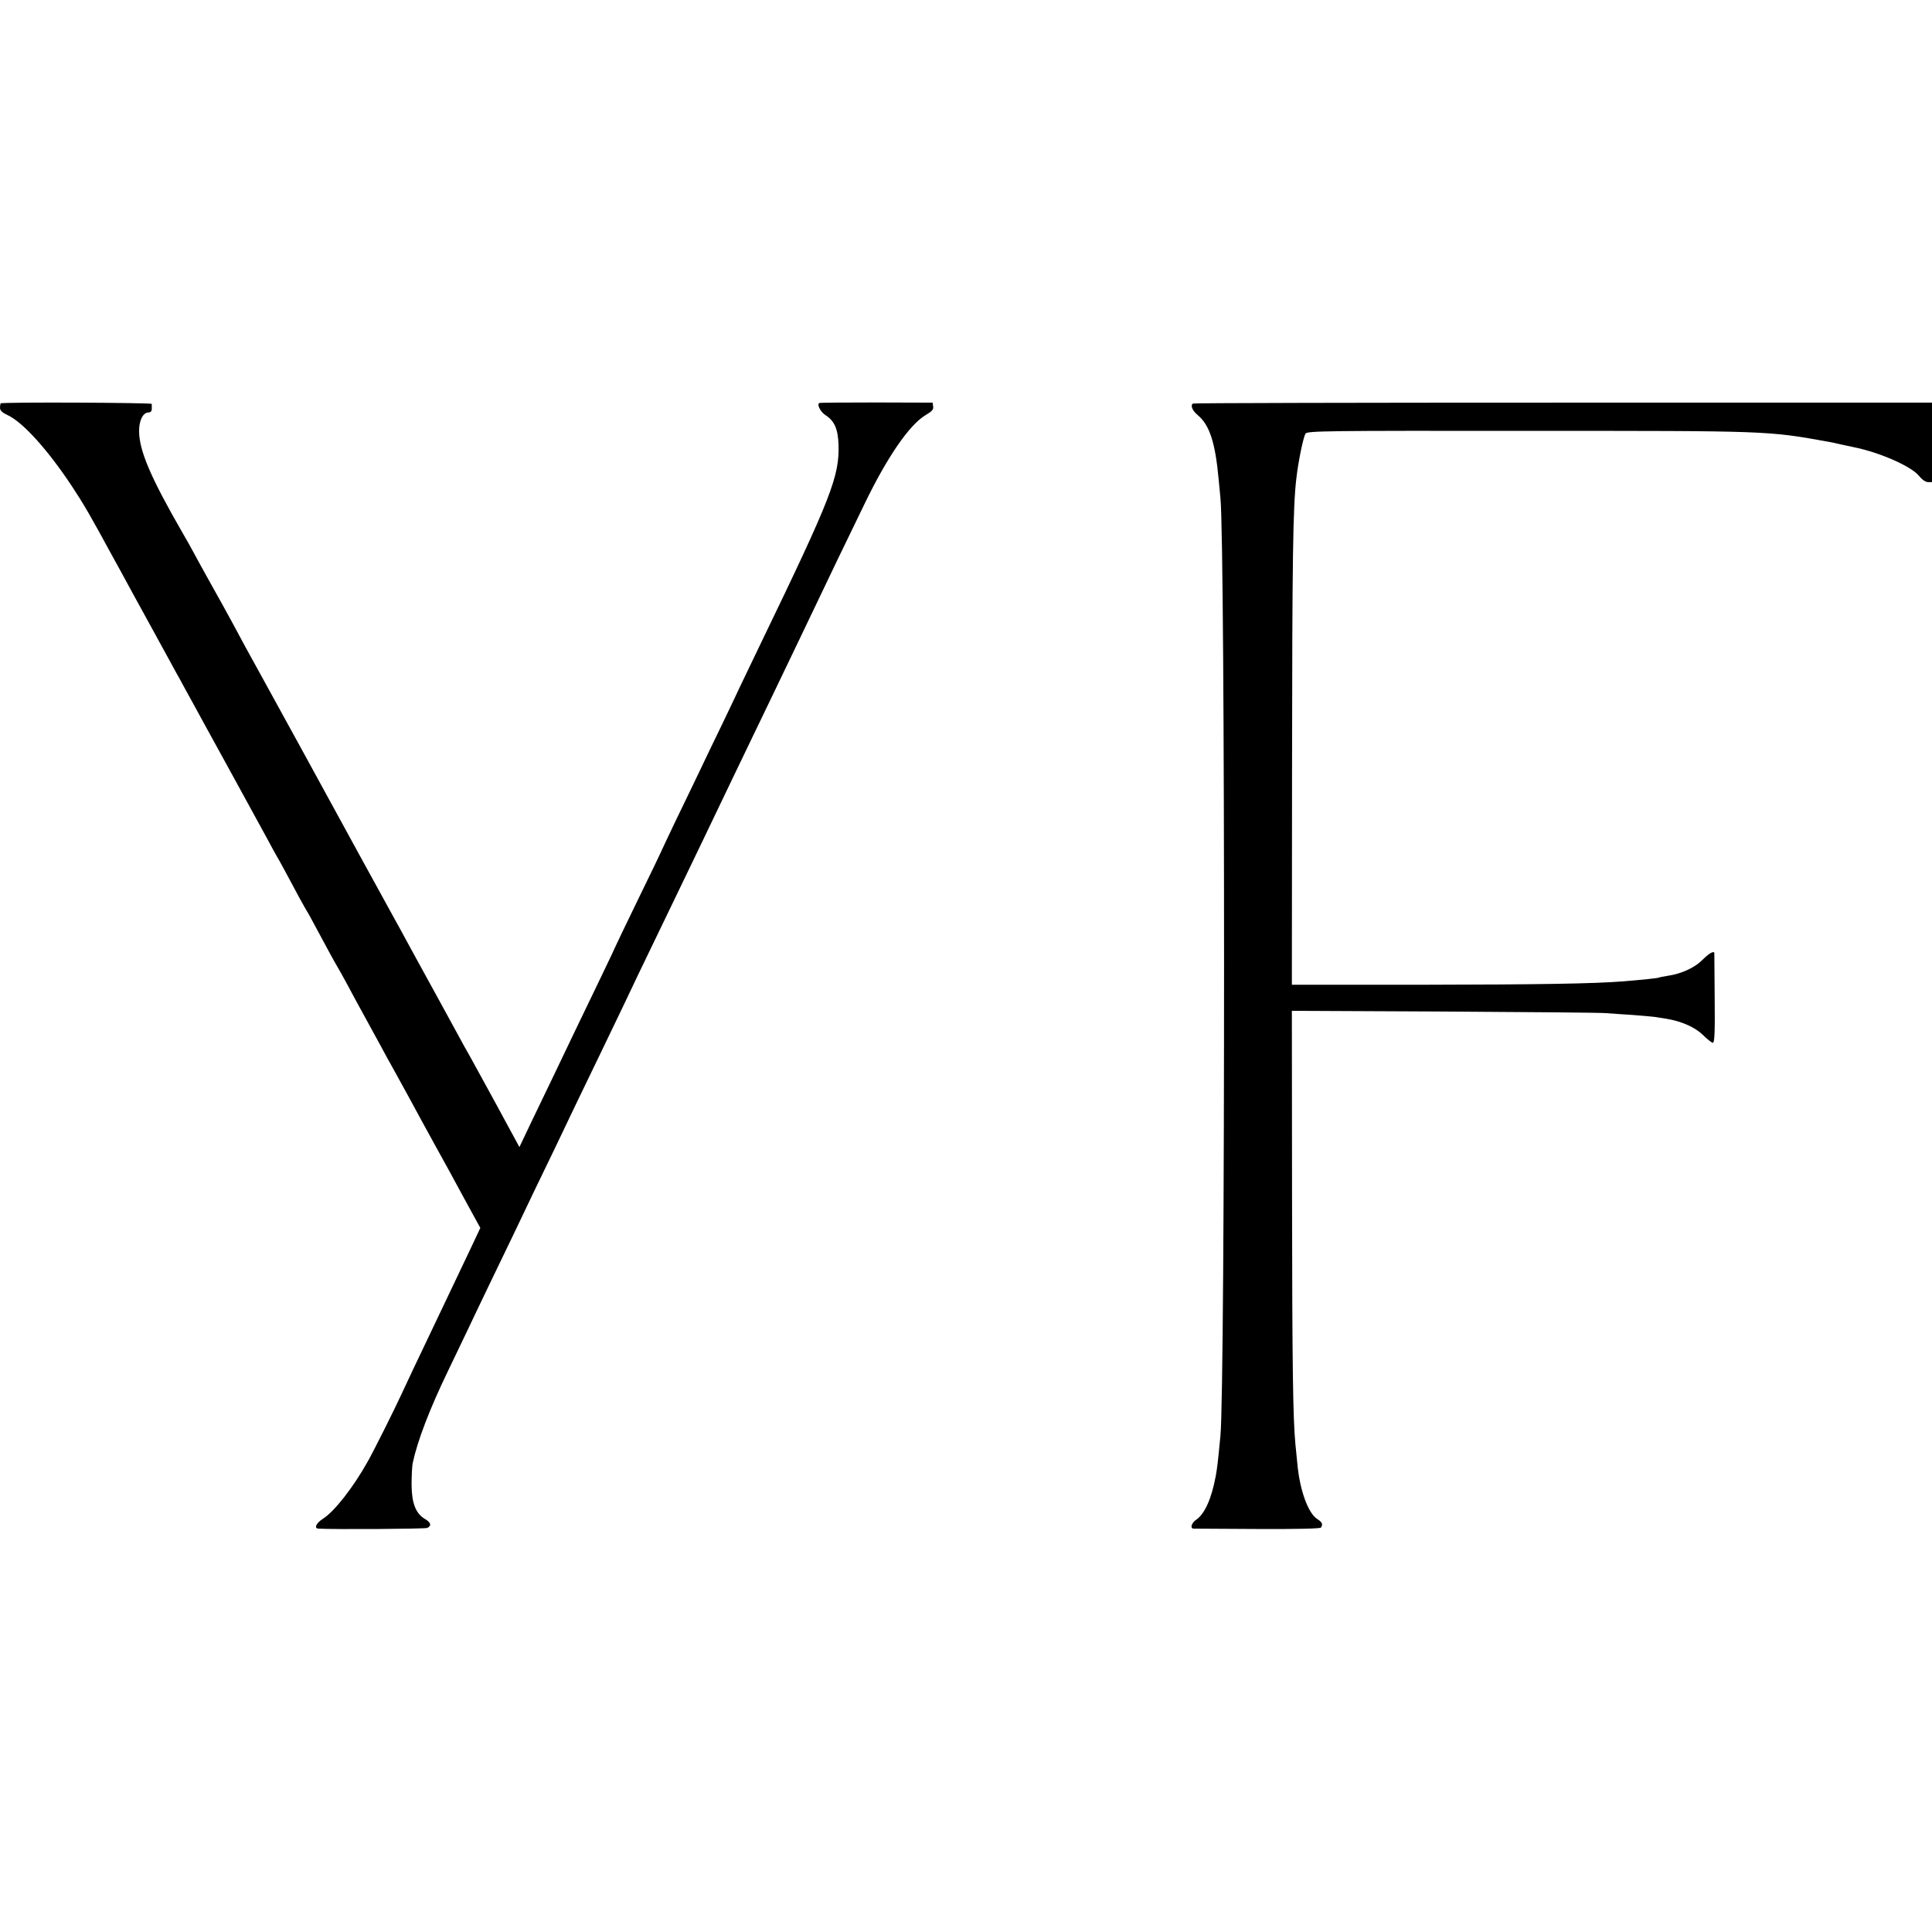
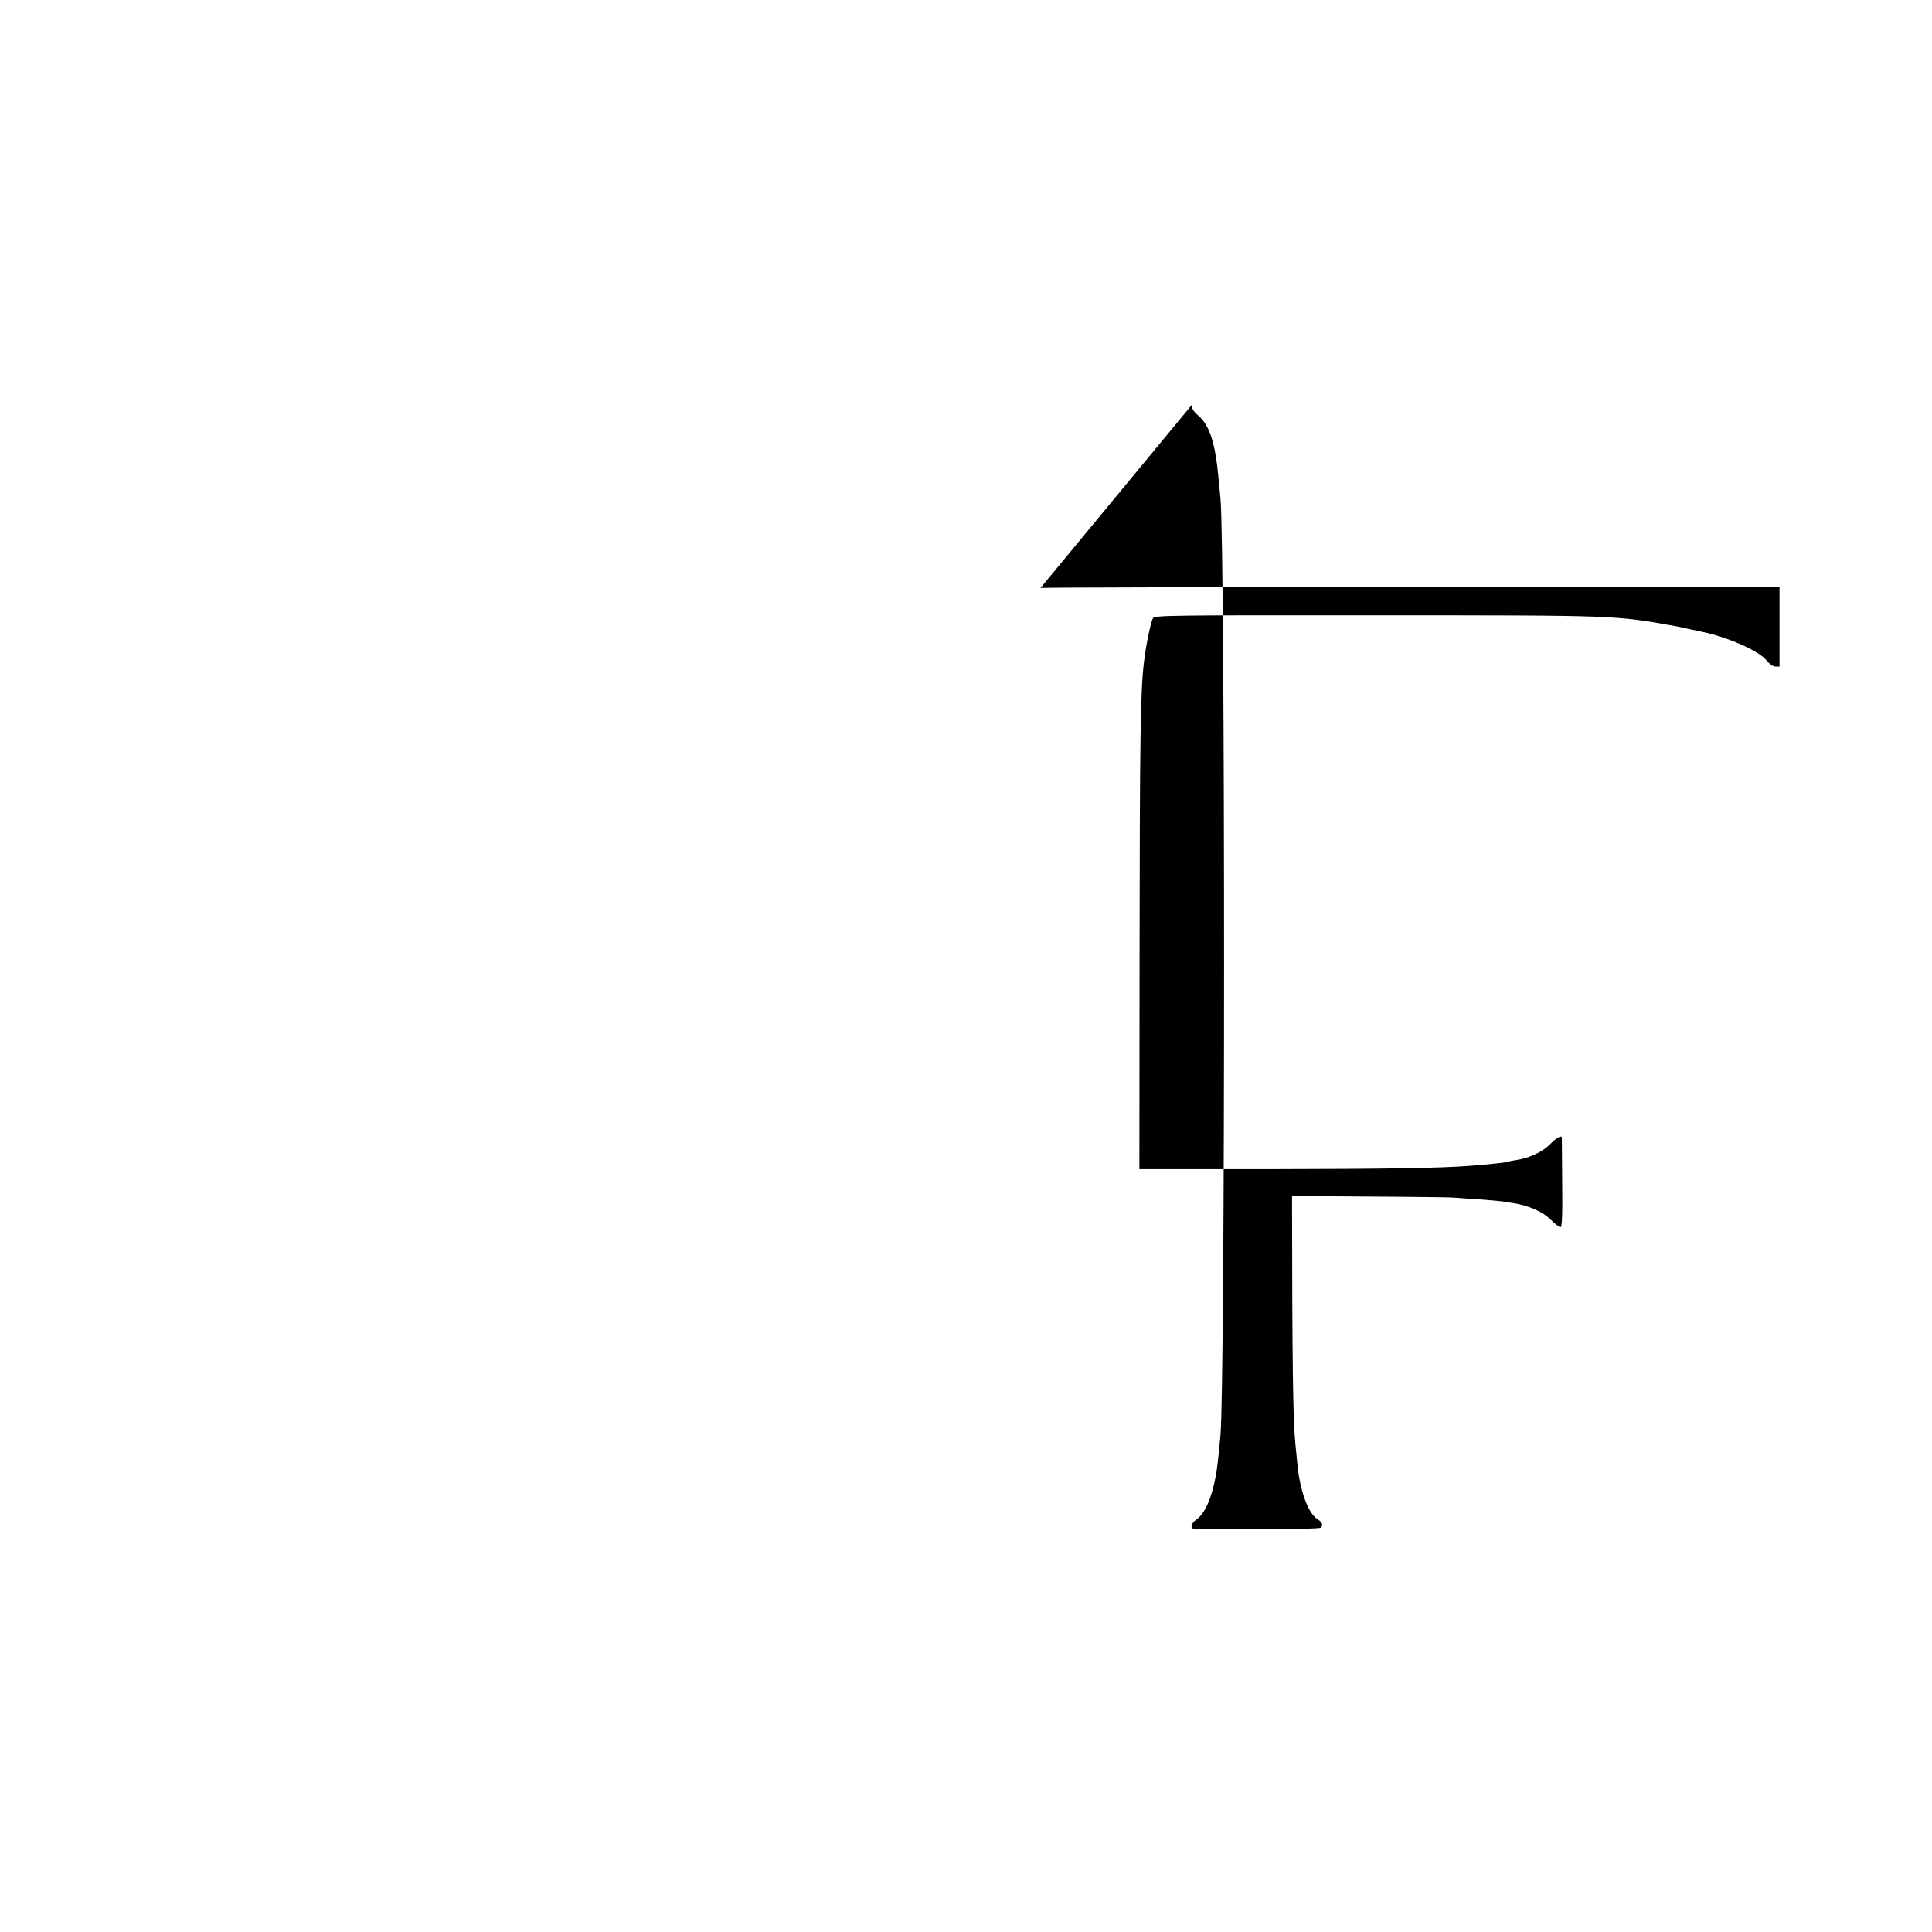
<svg xmlns="http://www.w3.org/2000/svg" version="1.0" width="1082pt" height="1082pt" viewBox="0 0 1082 1082" preserveAspectRatio="xMidYMid meet">
  <g transform="translate(0,1082) scale(0.1,-0.1)" fill="#000000" stroke="none">
-     <path d="M4 8561 c-2 -2 -4 -14 -4 -25 0 -15 13 -27 41 -40 86 -39 226 -194 363 -401 64 -97 102 -162 223 -385 17 -30 72 -131 123 -225 51 -93 104 -190 118 -215 13 -25 37 -67 52 -95 15 -27 42 -77 60 -110 19 -33 43 -78 55 -100 12 -22 37 -67 55 -100 18 -33 45 -82 60 -110 60 -109 84 -152 111 -202 15 -28 67 -123 115 -210 48 -87 102 -187 122 -223 19 -36 42 -78 52 -95 18 -30 57 -103 125 -230 21 -38 41 -74 45 -80 4 -5 25 -44 47 -85 73 -136 105 -195 123 -225 10 -16 33 -59 53 -95 19 -36 60 -112 92 -170 32 -58 73 -134 93 -170 19 -36 57 -105 85 -155 74 -135 101 -183 142 -260 21 -38 59 -108 85 -155 26 -47 62 -112 80 -145 18 -33 63 -117 101 -186 l69 -126 -56 -119 c-76 -160 -131 -276 -197 -414 -107 -224 -160 -336 -189 -399 -37 -81 -158 -323 -188 -375 -82 -147 -188 -282 -252 -322 -37 -24 -51 -53 -25 -55 85 -5 596 -2 610 4 25 12 21 30 -13 50 -52 31 -74 88 -75 192 0 50 3 104 6 120 27 126 95 304 198 517 44 92 96 200 115 240 19 40 71 150 116 243 100 207 186 385 252 525 28 58 80 166 116 240 35 74 88 185 117 245 29 61 92 191 140 290 48 99 104 216 125 260 35 75 106 223 240 500 100 207 290 602 370 770 26 55 83 172 125 260 43 88 101 210 130 270 29 61 83 173 120 250 37 77 87 181 110 230 47 99 152 318 252 523 130 271 256 454 348 508 34 20 44 31 41 47 l-3 22 -314 1 c-173 0 -317 -1 -320 -3 -16 -7 6 -50 34 -68 50 -32 70 -77 73 -164 6 -177 -40 -296 -429 -1101 -46 -96 -100 -209 -120 -250 -19 -41 -67 -142 -107 -225 -40 -82 -96 -199 -125 -260 -29 -60 -89 -186 -134 -278 -44 -93 -81 -170 -81 -172 0 -1 -56 -118 -125 -259 -69 -142 -125 -259 -125 -260 0 -2 -41 -88 -91 -192 -50 -104 -115 -238 -144 -299 -29 -60 -78 -164 -110 -230 -32 -66 -89 -185 -127 -264 l-69 -145 -68 125 c-37 69 -85 157 -106 195 -21 38 -52 94 -68 124 -16 30 -38 69 -47 85 -10 17 -31 55 -47 85 -66 120 -217 398 -241 440 -13 25 -41 74 -60 110 -19 36 -43 79 -52 95 -36 65 -82 149 -195 355 -281 514 -427 781 -545 995 -97 175 -122 222 -180 330 -24 44 -77 141 -119 215 -41 74 -86 155 -99 180 -13 25 -41 74 -62 110 -175 304 -240 455 -241 564 -1 60 22 106 52 106 12 0 19 7 19 20 0 11 0 23 0 28 0 7 -838 11 -846 3z" />
-     <path d="M6681 8560 c-15 -11 -4 -39 27 -65 66 -55 98 -153 117 -360 3 -33 8 -80 10 -105 27 -267 27 -4959 0 -5250 -14 -147 -18 -180 -26 -225 -24 -130 -63 -215 -111 -247 -25 -17 -34 -47 -14 -49 6 0 168 -1 359 -2 224 -1 351 2 355 8 12 19 7 30 -21 48 -51 32 -98 163 -111 307 -3 30 -8 80 -11 110 -14 147 -18 437 -19 1392 l-1 1037 855 -4 c470 -3 878 -6 905 -9 28 -2 93 -7 146 -10 53 -4 109 -9 125 -11 16 -3 45 -7 64 -10 87 -14 163 -48 207 -91 24 -24 49 -44 56 -44 9 0 12 58 10 247 -1 137 -2 251 -2 255 -2 15 -29 0 -68 -39 -43 -43 -117 -77 -194 -88 -24 -4 -46 -8 -49 -10 -5 -3 -89 -12 -200 -21 -164 -13 -469 -18 -1125 -19 l-730 0 1 1200 c1 1192 5 1472 24 1635 11 96 38 227 51 251 8 16 107 17 1246 16 1356 0 1339 1 1688 -62 11 -2 40 -8 65 -14 25 -5 56 -12 70 -15 146 -29 325 -108 367 -161 17 -21 37 -35 51 -35 l22 0 0 223 0 222 -2066 0 c-1136 0 -2069 -2 -2073 -5z" />
+     <path d="M6681 8560 c-15 -11 -4 -39 27 -65 66 -55 98 -153 117 -360 3 -33 8 -80 10 -105 27 -267 27 -4959 0 -5250 -14 -147 -18 -180 -26 -225 -24 -130 -63 -215 -111 -247 -25 -17 -34 -47 -14 -49 6 0 168 -1 359 -2 224 -1 351 2 355 8 12 19 7 30 -21 48 -51 32 -98 163 -111 307 -3 30 -8 80 -11 110 -14 147 -18 437 -19 1392 c470 -3 878 -6 905 -9 28 -2 93 -7 146 -10 53 -4 109 -9 125 -11 16 -3 45 -7 64 -10 87 -14 163 -48 207 -91 24 -24 49 -44 56 -44 9 0 12 58 10 247 -1 137 -2 251 -2 255 -2 15 -29 0 -68 -39 -43 -43 -117 -77 -194 -88 -24 -4 -46 -8 -49 -10 -5 -3 -89 -12 -200 -21 -164 -13 -469 -18 -1125 -19 l-730 0 1 1200 c1 1192 5 1472 24 1635 11 96 38 227 51 251 8 16 107 17 1246 16 1356 0 1339 1 1688 -62 11 -2 40 -8 65 -14 25 -5 56 -12 70 -15 146 -29 325 -108 367 -161 17 -21 37 -35 51 -35 l22 0 0 223 0 222 -2066 0 c-1136 0 -2069 -2 -2073 -5z" />
  </g>
</svg>